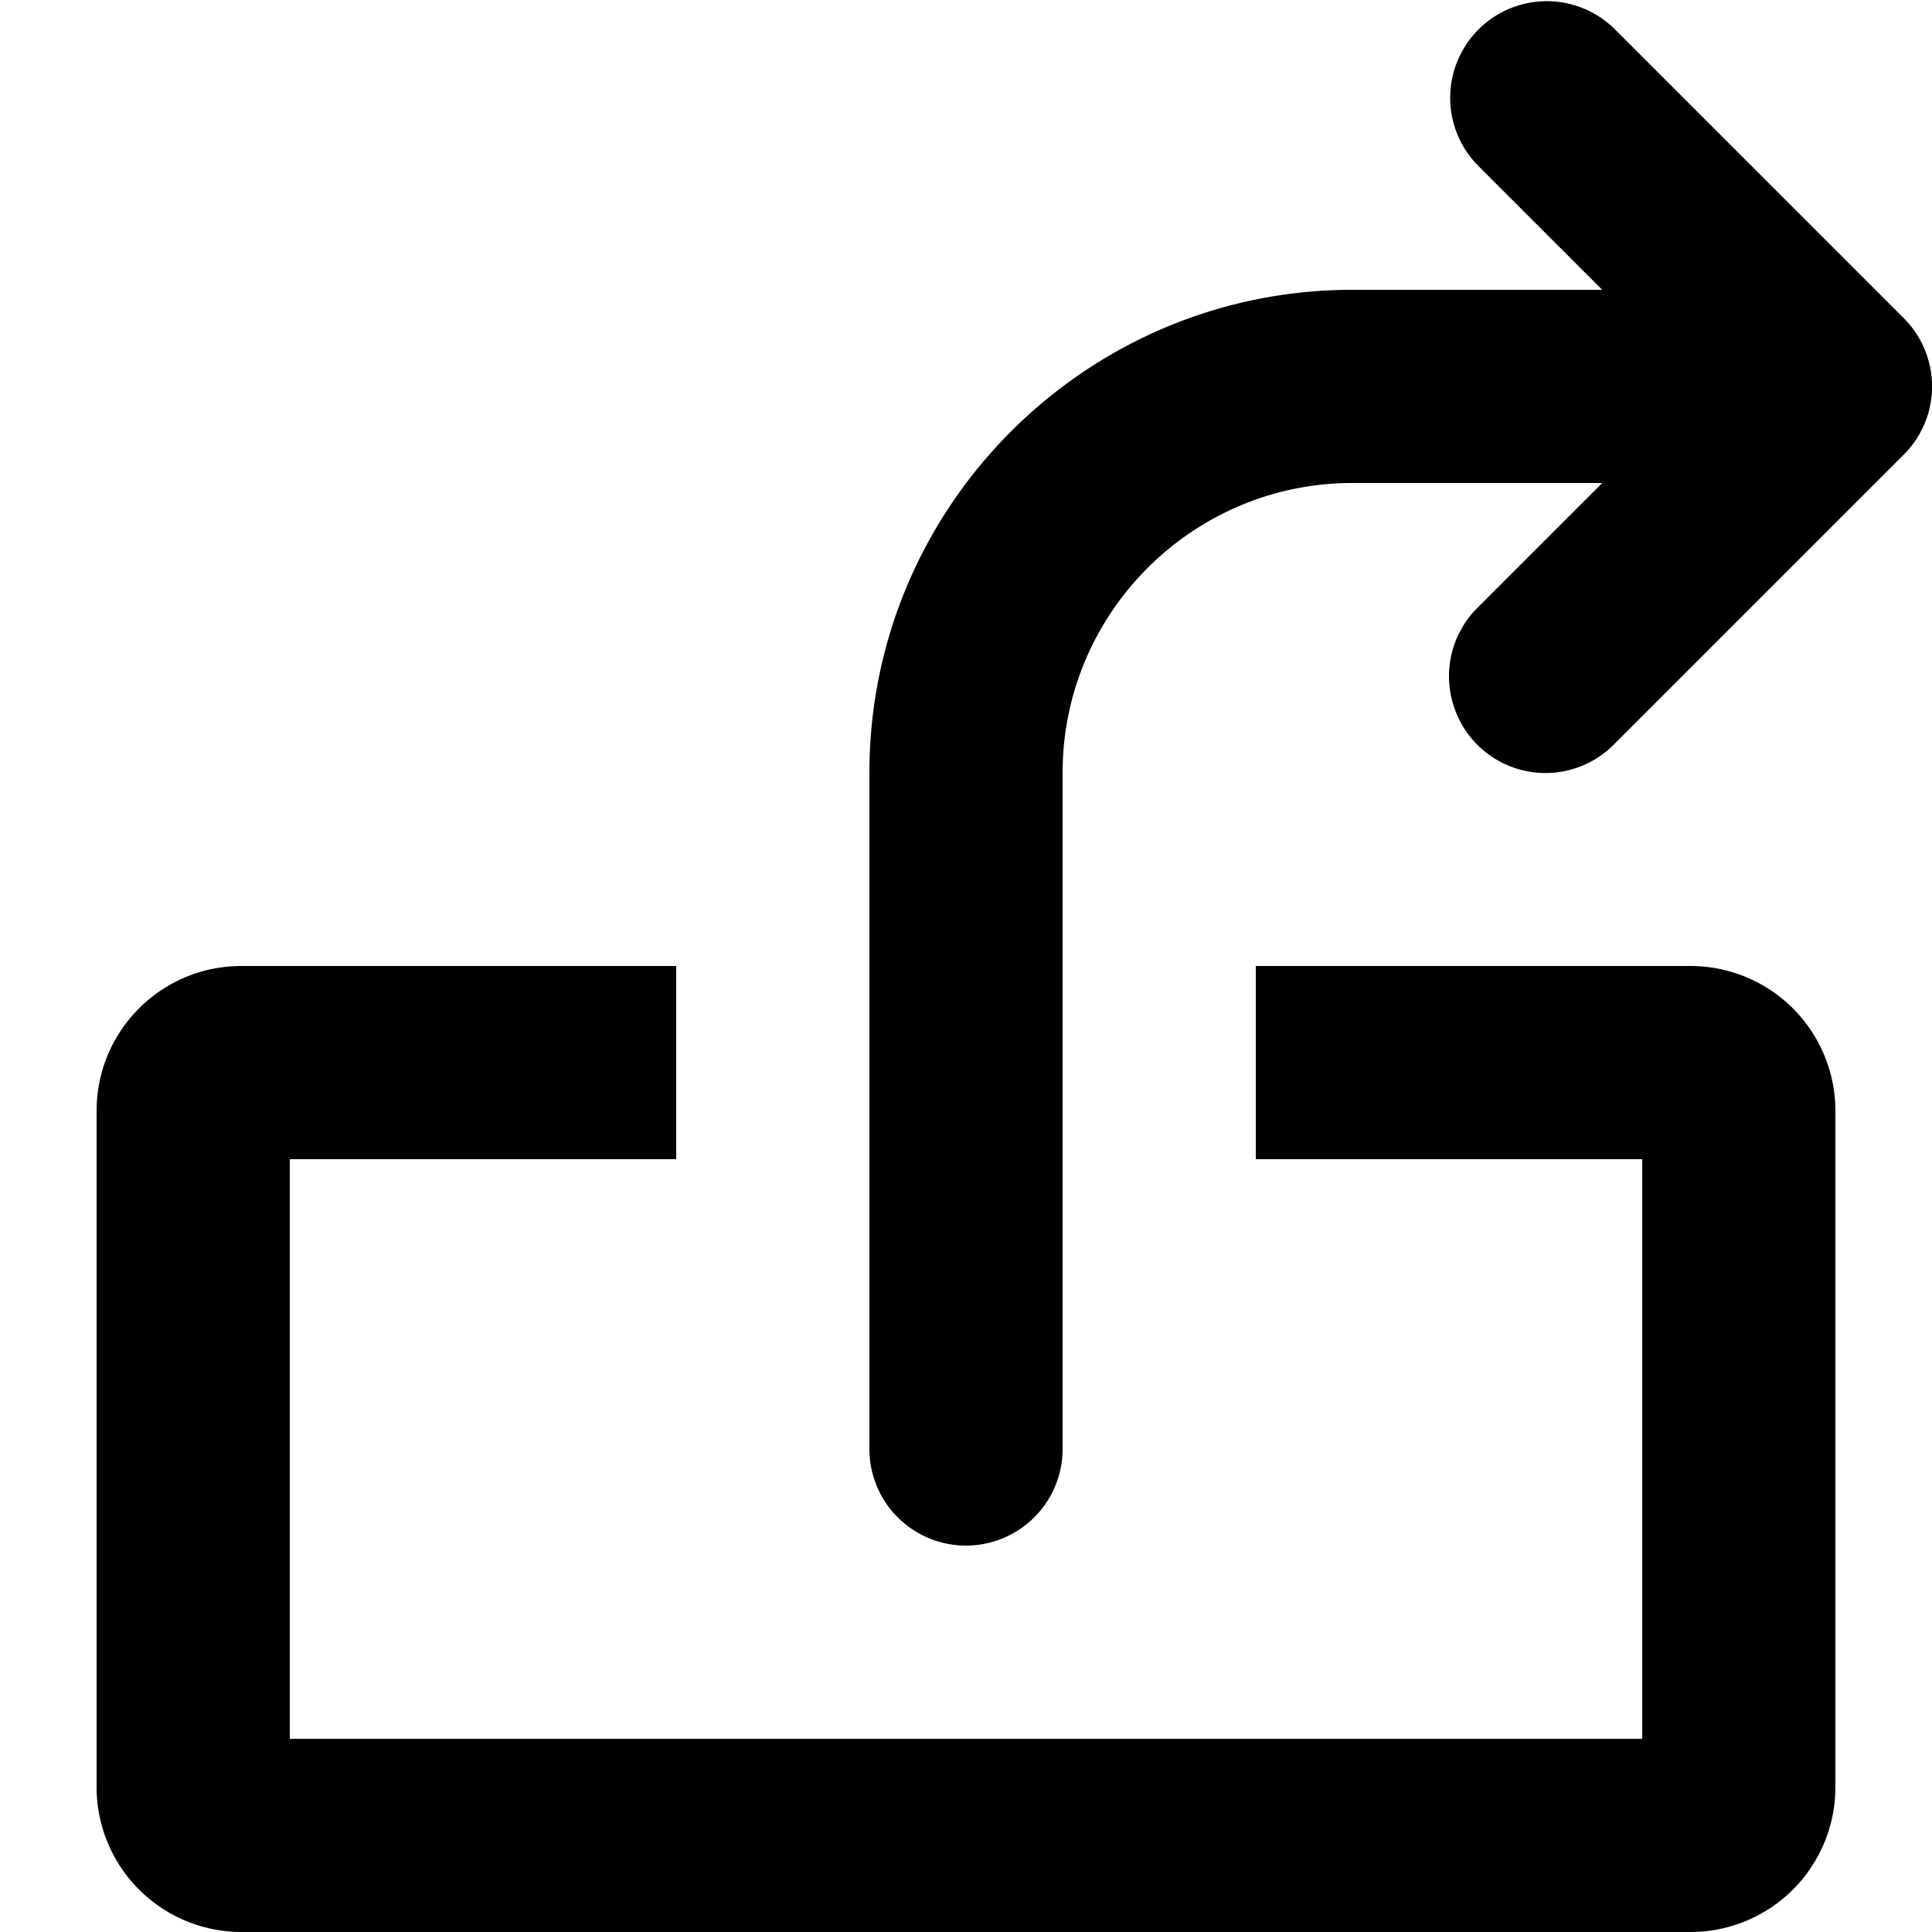
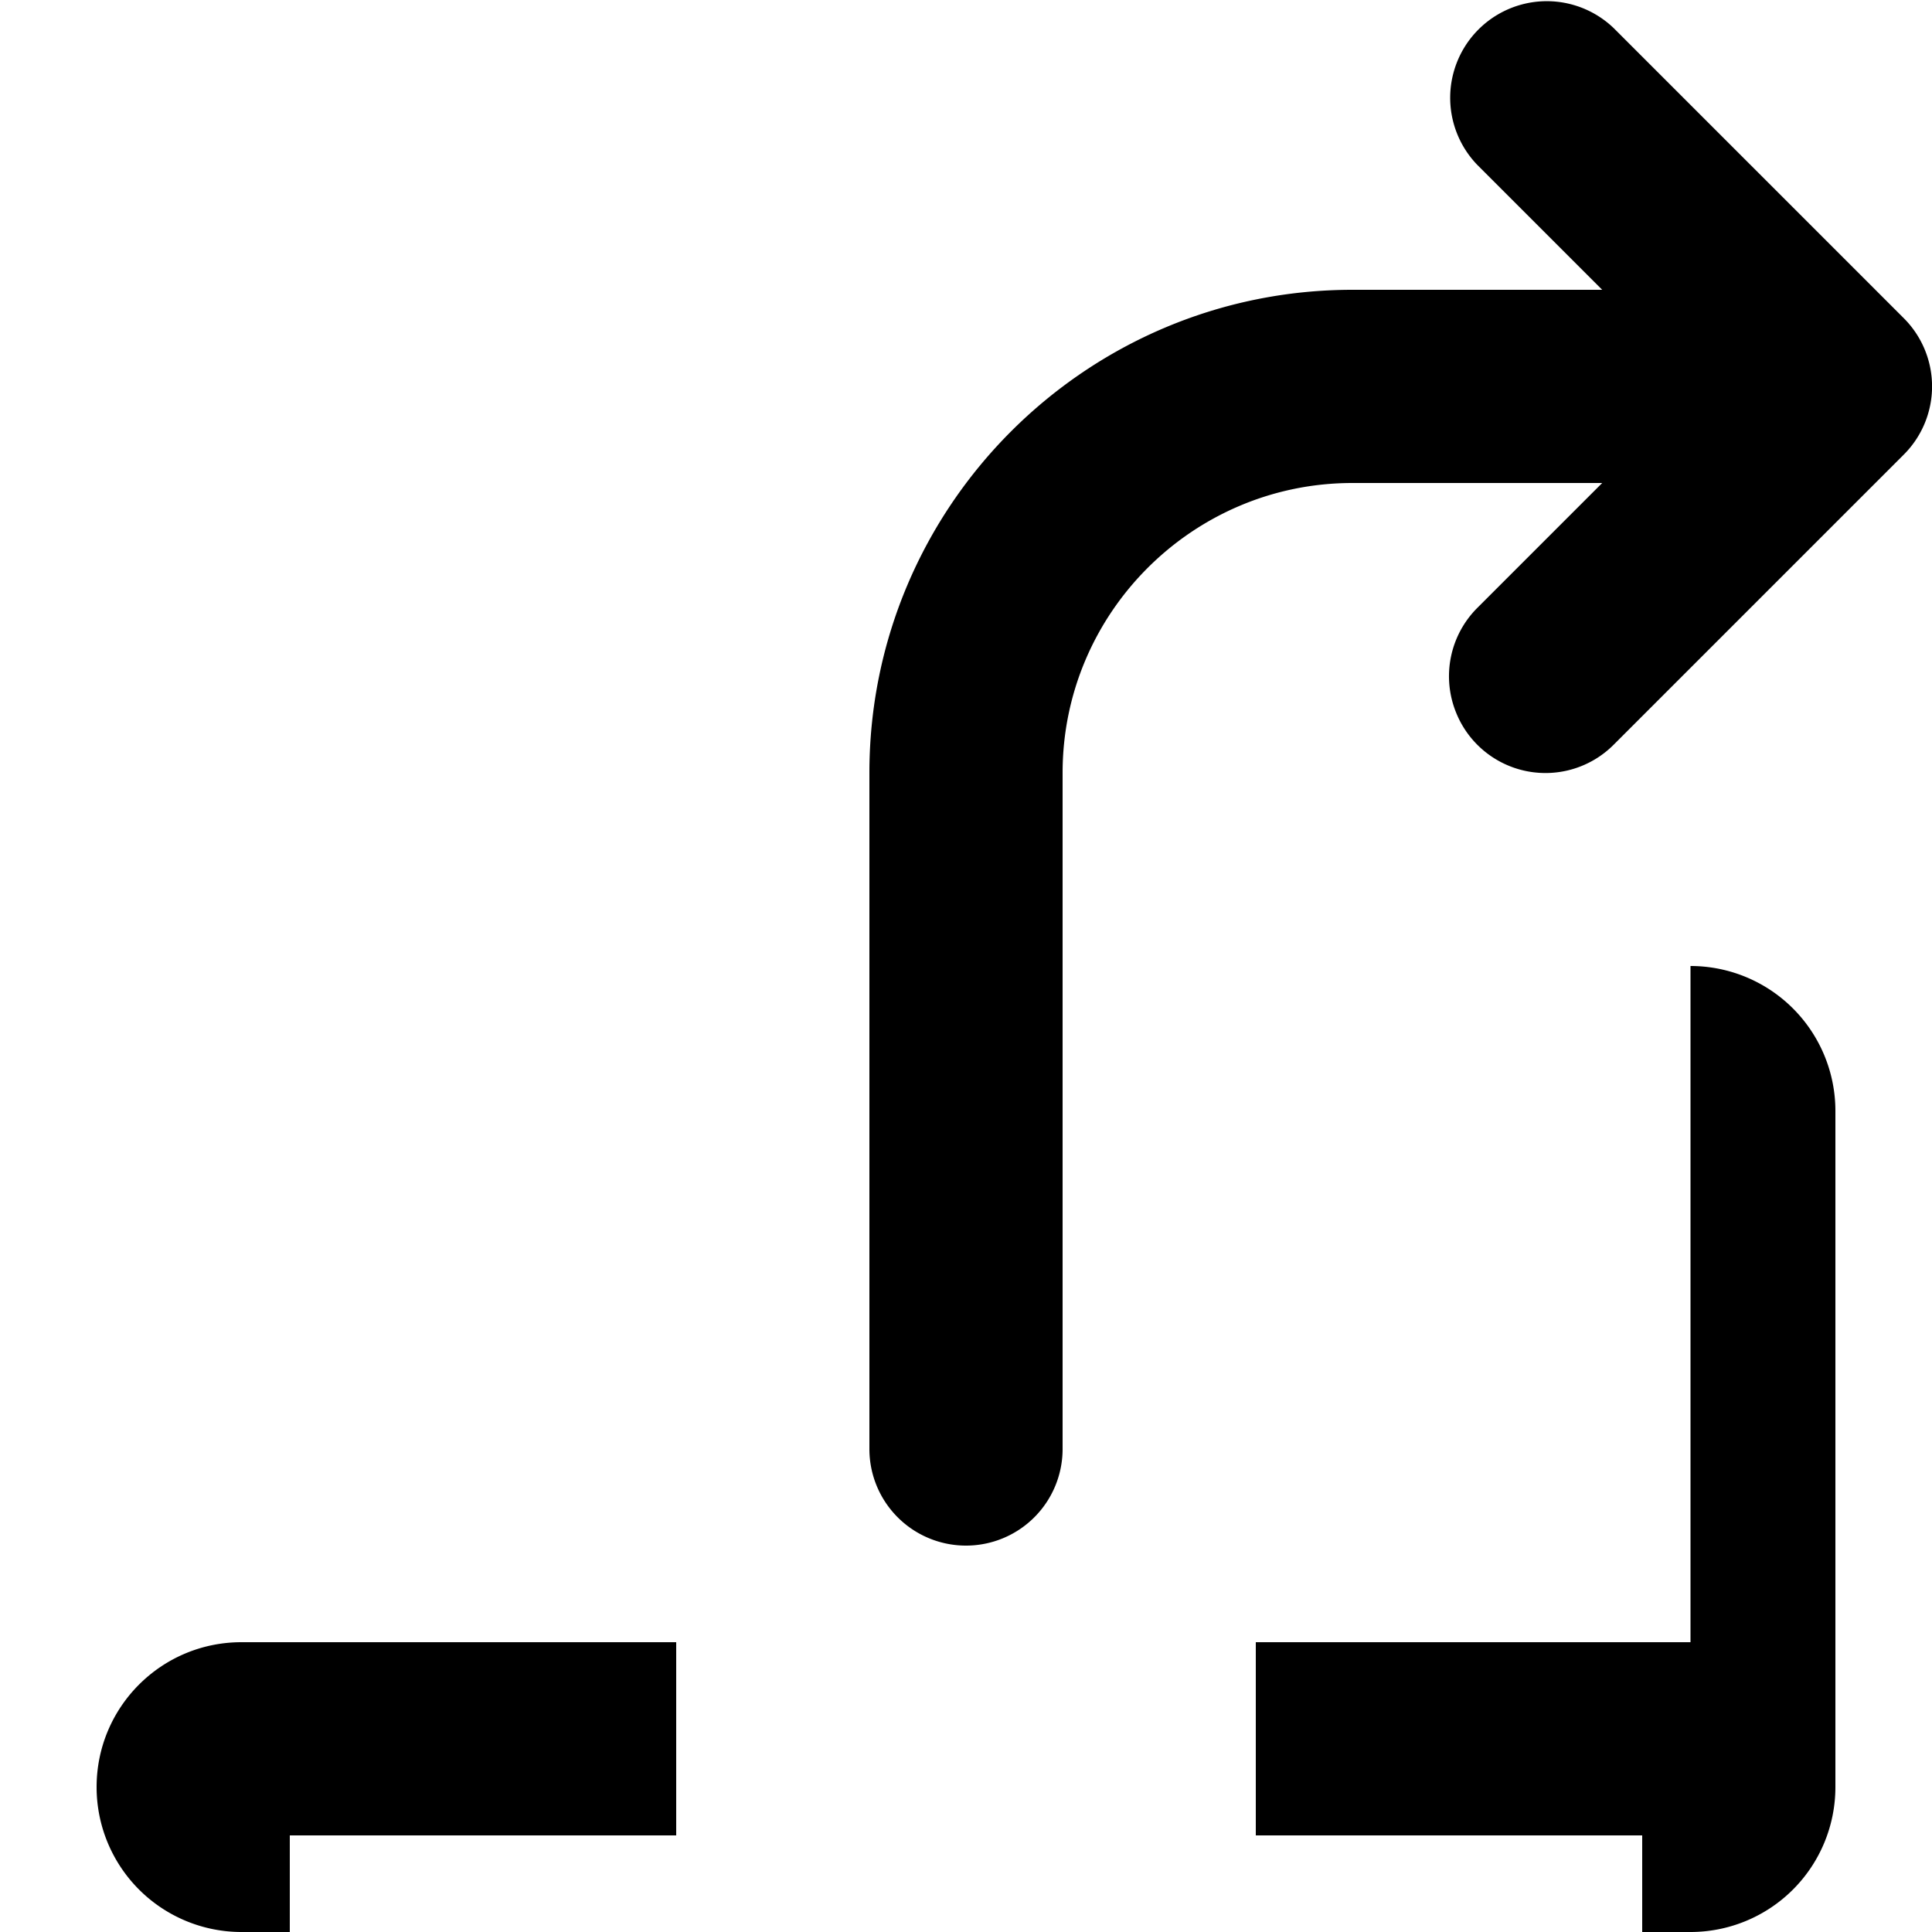
<svg xmlns="http://www.w3.org/2000/svg" viewBox="0 0 20 20">
-   <path d="M17.5 10a1.5 1.5 0 0 1 1.5 1.5v7a1.5 1.5 0 0 1-1.5 1.5h-15a1.5 1.5 0 0 1-1.5-1.5v-7c0-.829.67-1.5 1.5-1.5h4.5v2h-4v6h14v-6h-4v-2h4.5zm-7.5 6a1 1 0 0 1-1-1v-7c0-2.757 2.243-5 5-5h2.586l-1.293-1.293a1 1 0 0 1 1.414-1.414l3 3a.998.998 0 0 1 0 1.414l-3 3a.997.997 0 0 1-1.631-.324 1 1 0 0 1 .217-1.09l1.293-1.293h-2.586c-1.654 0-3 1.346-3 3v7a1 1 0 0 1-1 1z" />
+   <path d="M17.5 10a1.5 1.5 0 0 1 1.5 1.5v7a1.5 1.5 0 0 1-1.5 1.5h-15a1.5 1.5 0 0 1-1.5-1.5c0-.829.67-1.5 1.5-1.5h4.5v2h-4v6h14v-6h-4v-2h4.5zm-7.5 6a1 1 0 0 1-1-1v-7c0-2.757 2.243-5 5-5h2.586l-1.293-1.293a1 1 0 0 1 1.414-1.414l3 3a.998.998 0 0 1 0 1.414l-3 3a.997.997 0 0 1-1.631-.324 1 1 0 0 1 .217-1.09l1.293-1.293h-2.586c-1.654 0-3 1.346-3 3v7a1 1 0 0 1-1 1z" />
</svg>